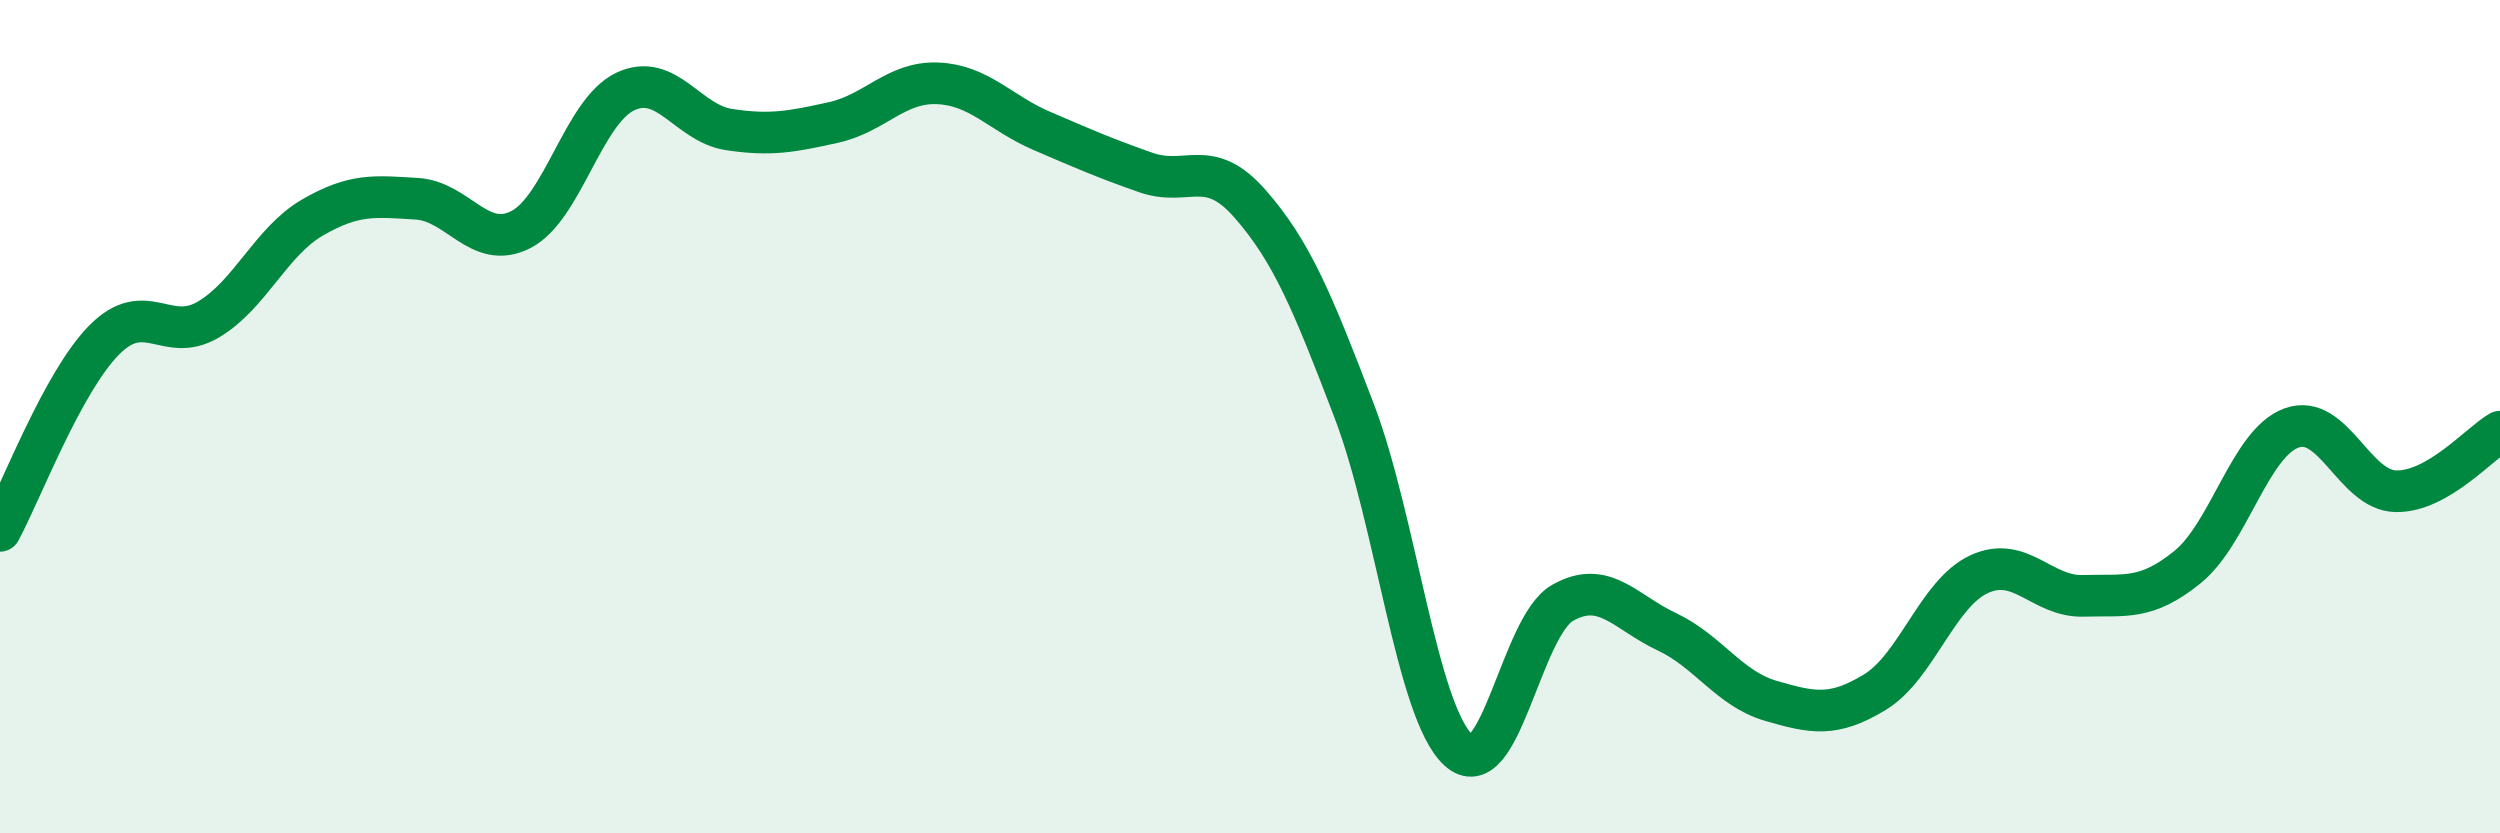
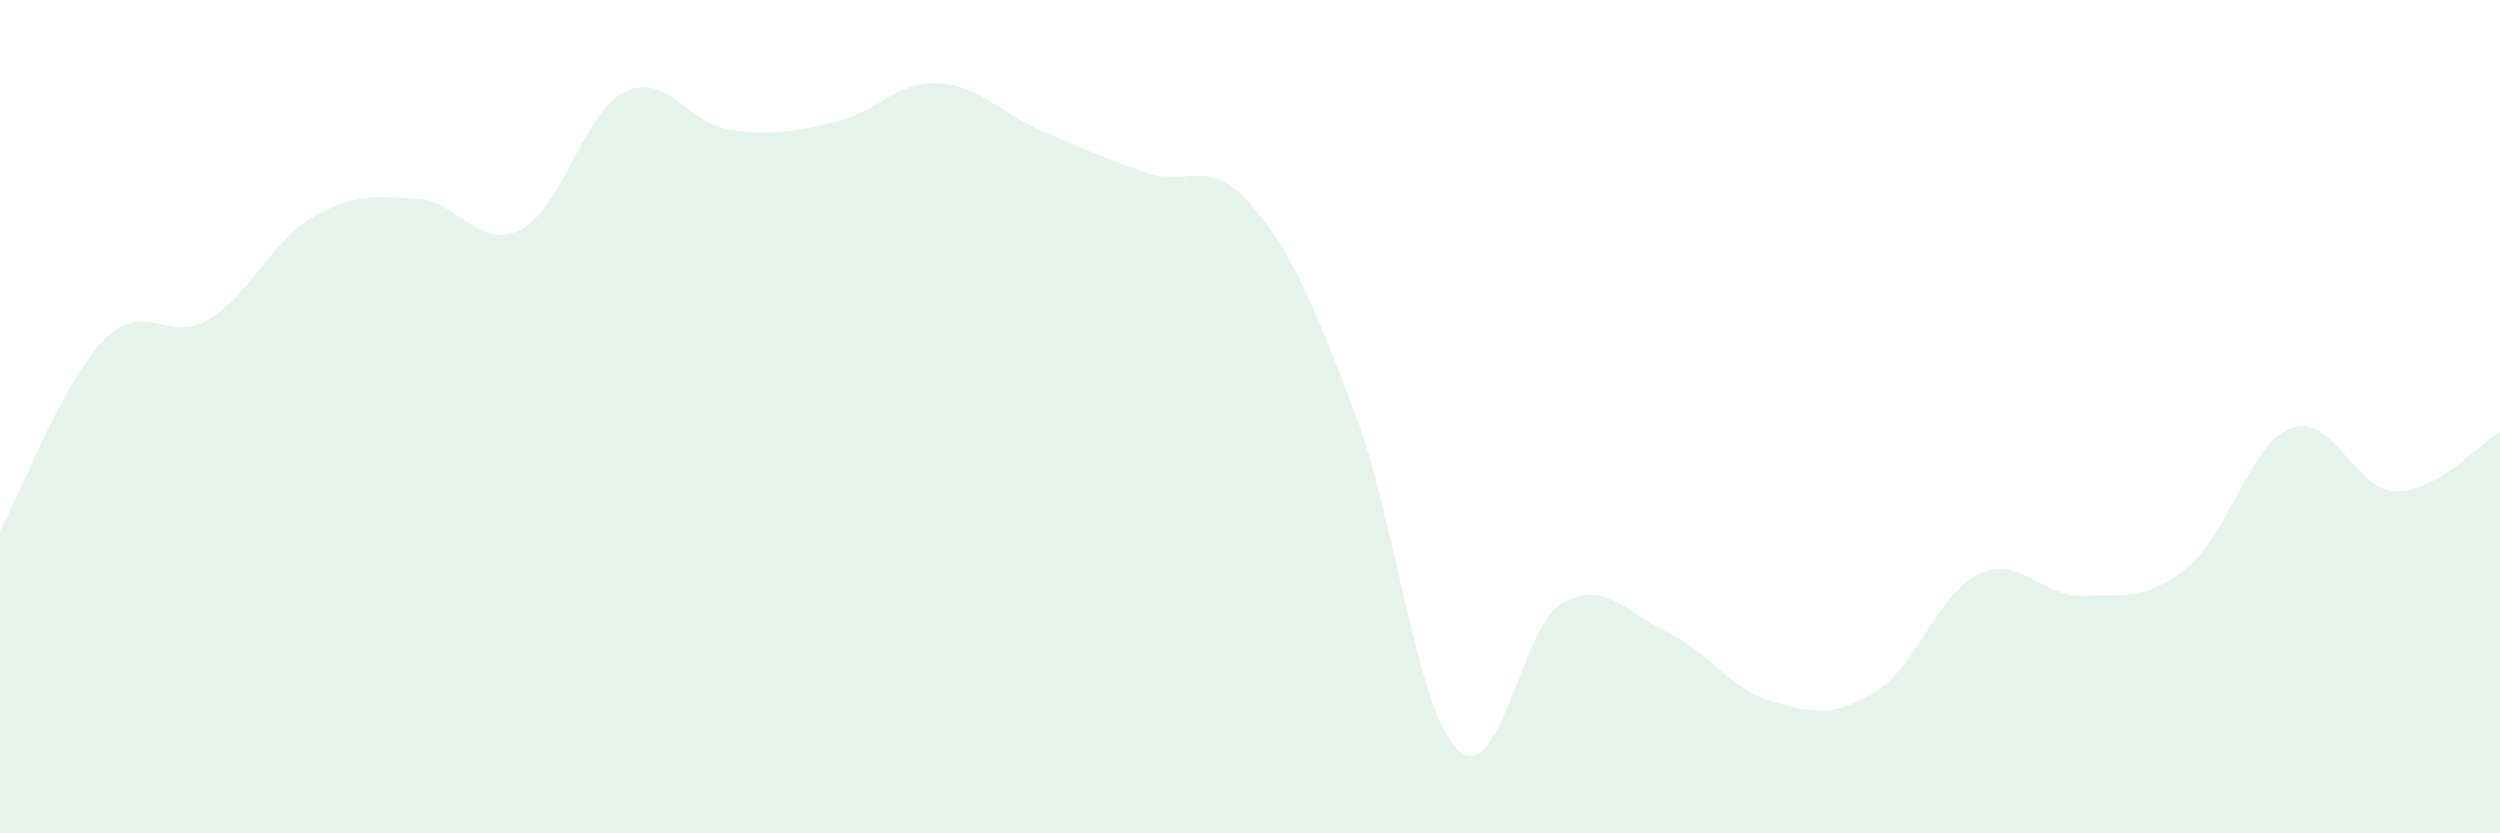
<svg xmlns="http://www.w3.org/2000/svg" width="60" height="20" viewBox="0 0 60 20">
  <path d="M 0,12.74 C 0.5,11.82 1.5,9.17 2.5,8.16 C 3.5,7.15 4,8.26 5,7.67 C 6,7.08 6.5,5.8 7.5,5.22 C 8.5,4.64 9,4.71 10,4.77 C 11,4.83 11.5,6.02 12.5,5.51 C 13.5,5 14,2.68 15,2.2 C 16,1.72 16.5,2.96 17.5,3.11 C 18.5,3.26 19,3.16 20,2.94 C 21,2.72 21.5,1.96 22.5,2 C 23.5,2.04 24,2.71 25,3.14 C 26,3.57 26.5,3.79 27.5,4.14 C 28.5,4.49 29,3.75 30,4.89 C 31,6.03 31.5,7.24 32.5,9.86 C 33.5,12.48 34,17.08 35,18 C 36,18.92 36.5,15.04 37.5,14.47 C 38.5,13.9 39,14.69 40,15.16 C 41,15.63 41.5,16.53 42.5,16.82 C 43.5,17.11 44,17.22 45,16.61 C 46,16 46.5,14.24 47.5,13.78 C 48.5,13.32 49,14.33 50,14.3 C 51,14.27 51.5,14.42 52.5,13.61 C 53.5,12.8 54,10.63 55,10.27 C 56,9.91 56.5,11.77 57.5,11.79 C 58.5,11.81 59.5,10.65 60,10.36L60 20L0 20Z" fill="#008740" opacity="0.1" stroke-linecap="round" stroke-linejoin="round" />
-   <path d="M 0,12.74 C 0.5,11.82 1.5,9.17 2.5,8.16 C 3.5,7.15 4,8.26 5,7.67 C 6,7.08 6.5,5.8 7.5,5.22 C 8.5,4.64 9,4.71 10,4.77 C 11,4.83 11.5,6.02 12.5,5.51 C 13.5,5 14,2.68 15,2.2 C 16,1.72 16.5,2.96 17.5,3.11 C 18.5,3.26 19,3.16 20,2.94 C 21,2.72 21.5,1.96 22.5,2 C 23.5,2.04 24,2.71 25,3.14 C 26,3.57 26.5,3.79 27.5,4.14 C 28.5,4.49 29,3.75 30,4.89 C 31,6.03 31.5,7.24 32.5,9.86 C 33.5,12.48 34,17.08 35,18 C 36,18.92 36.5,15.04 37.5,14.47 C 38.5,13.9 39,14.69 40,15.16 C 41,15.63 41.5,16.53 42.5,16.82 C 43.5,17.11 44,17.22 45,16.61 C 46,16 46.5,14.24 47.5,13.78 C 48.5,13.32 49,14.33 50,14.3 C 51,14.27 51.5,14.42 52.5,13.61 C 53.5,12.8 54,10.63 55,10.27 C 56,9.91 56.5,11.77 57.5,11.79 C 58.5,11.81 59.5,10.65 60,10.36" stroke="#008740" stroke-width="1" fill="none" stroke-linecap="round" stroke-linejoin="round" />
</svg>